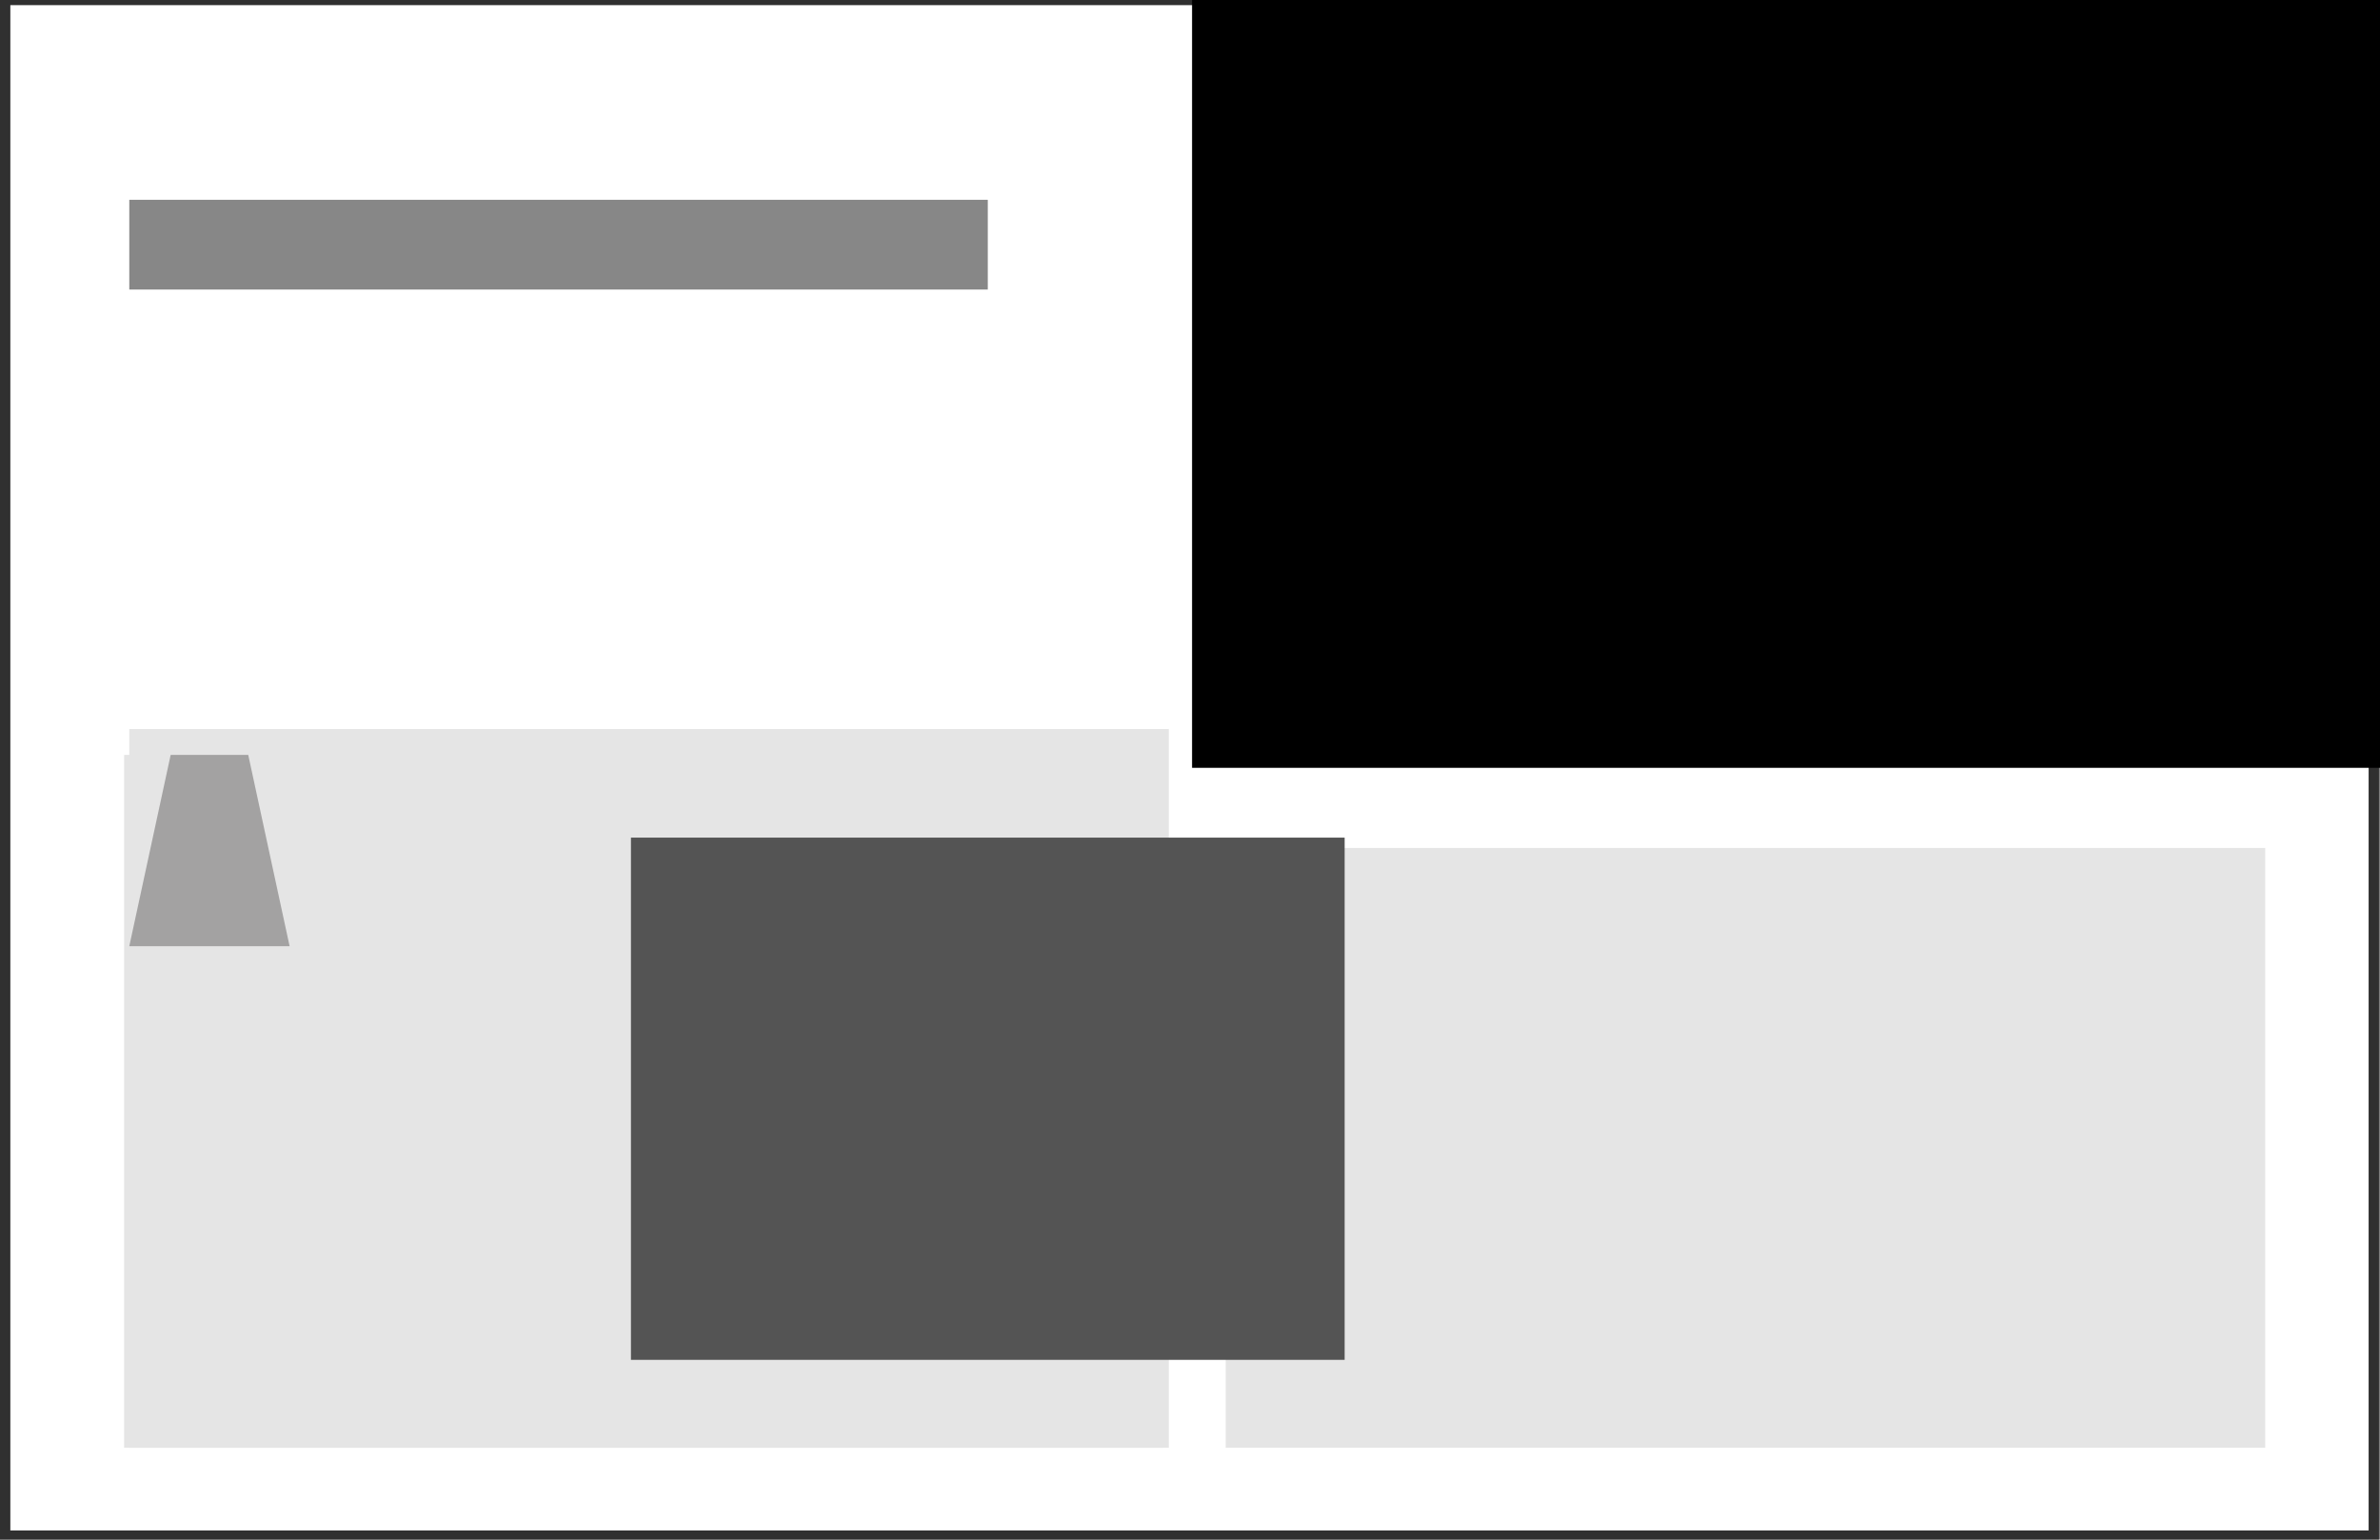
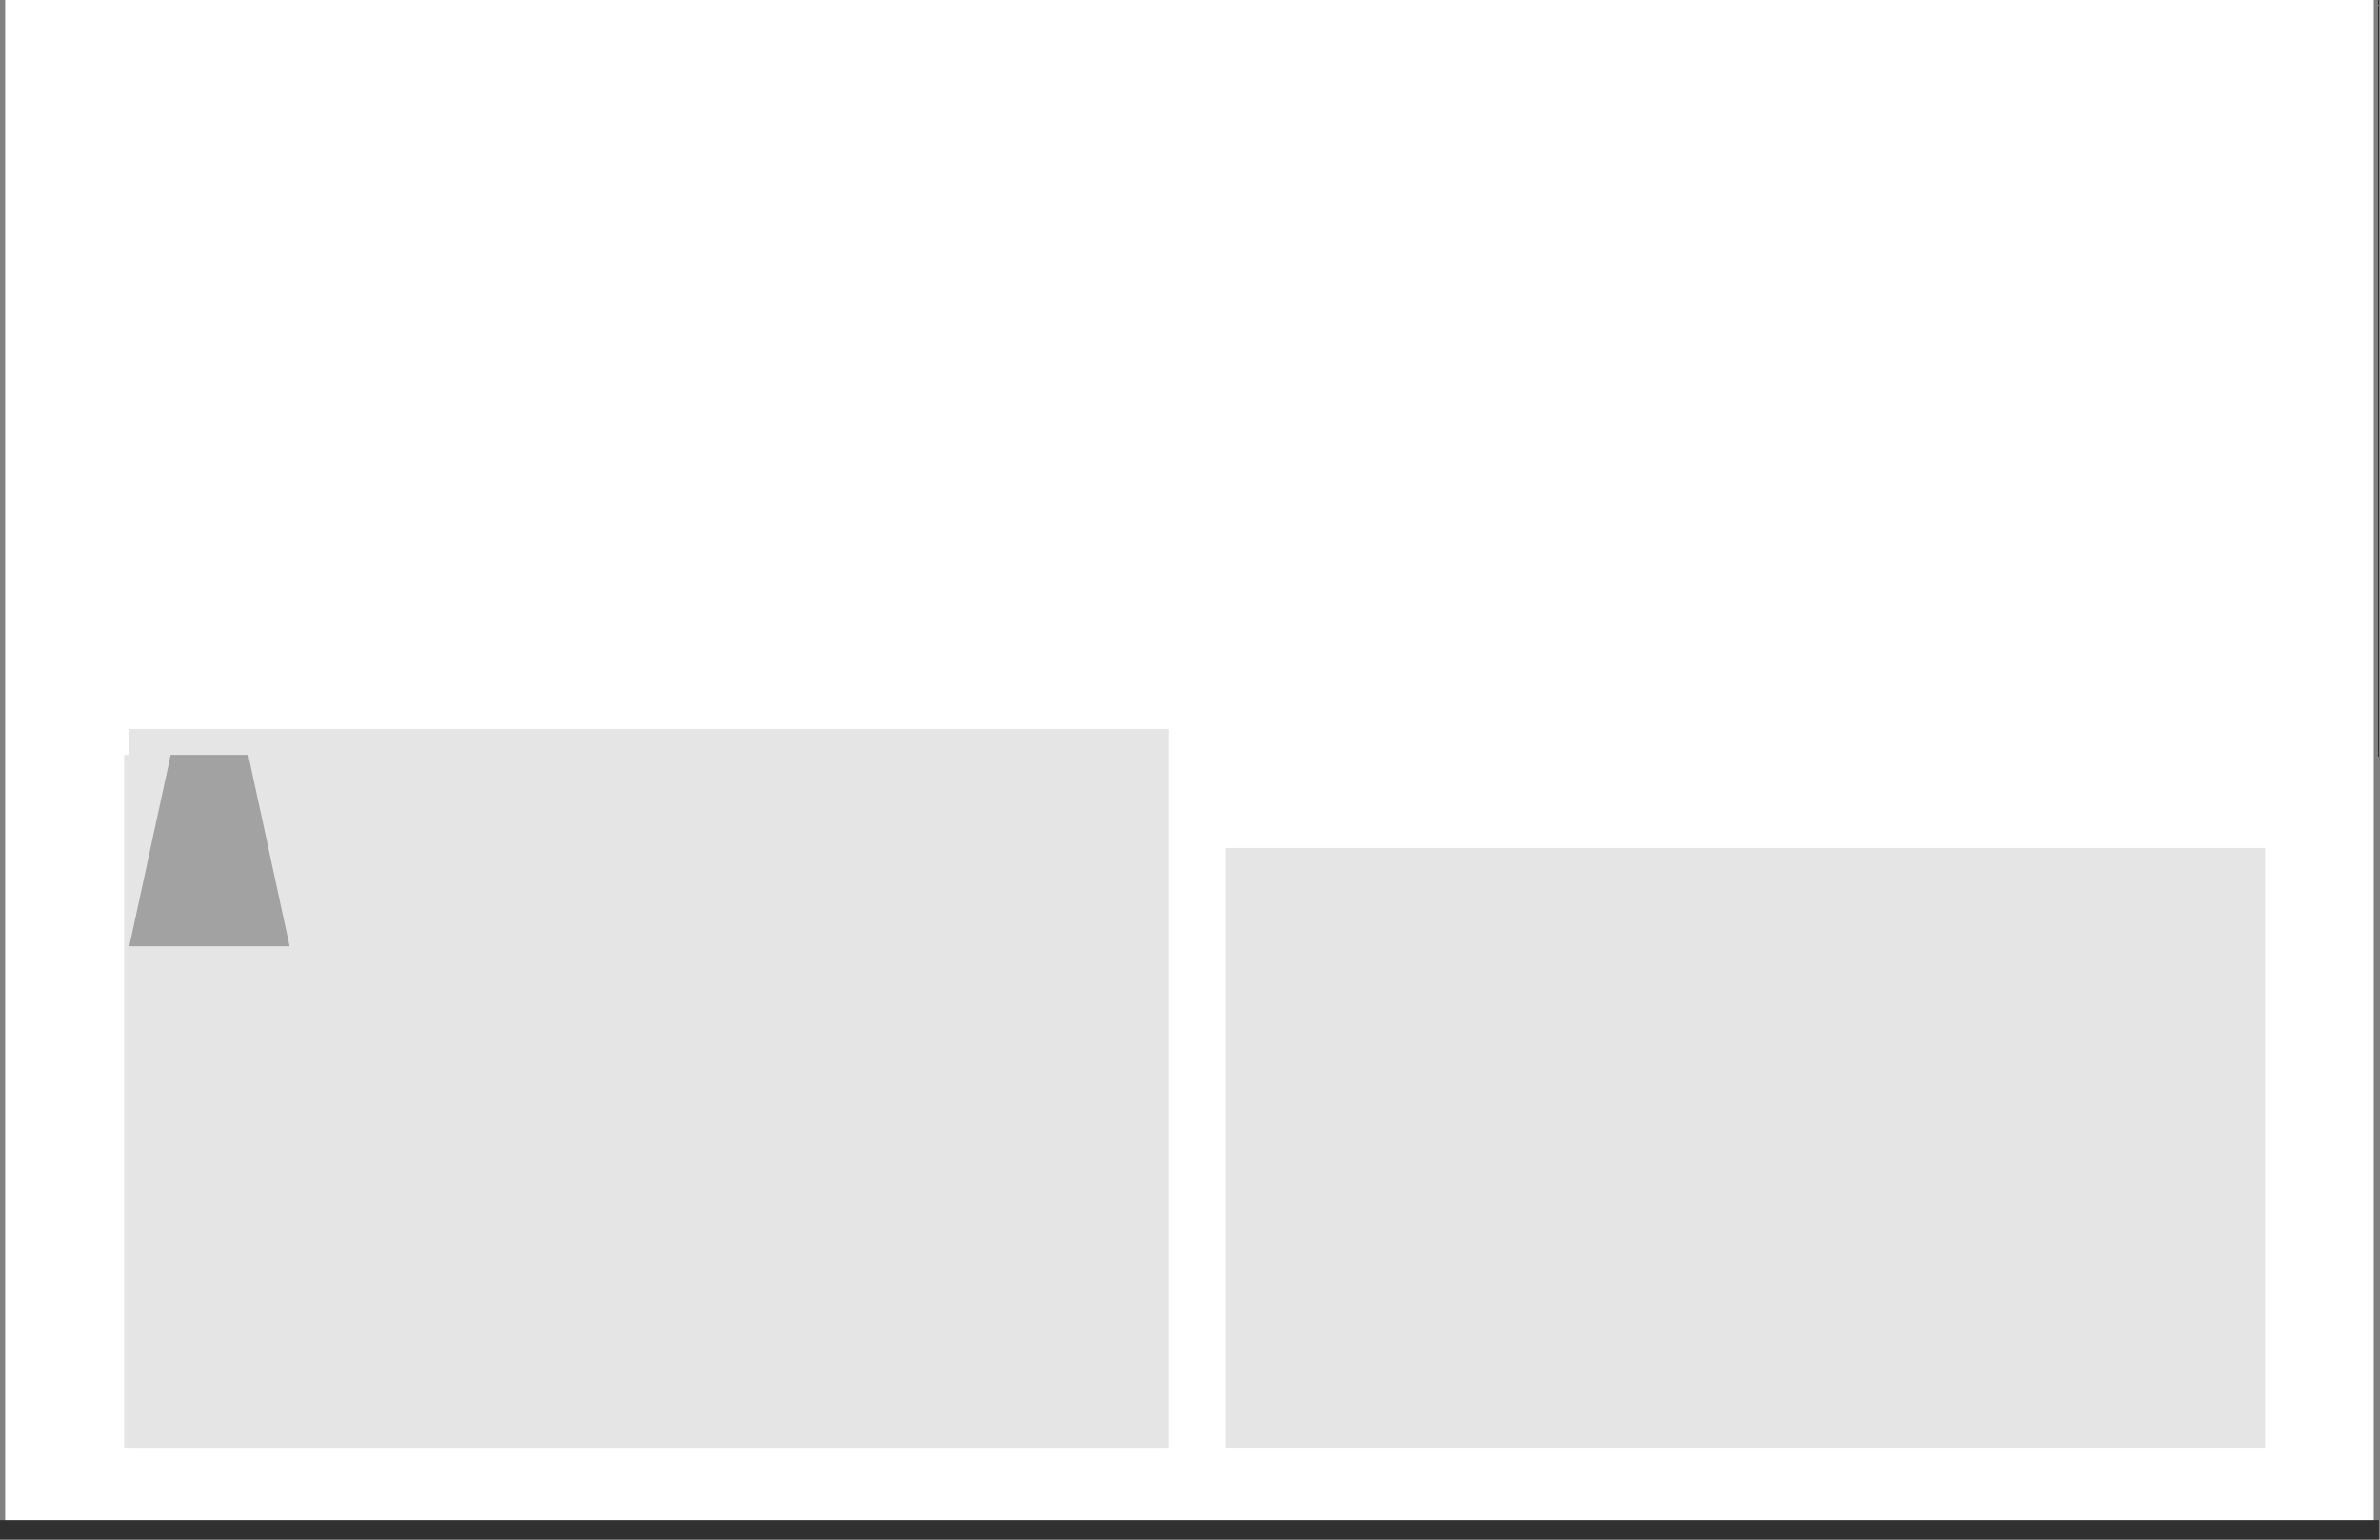
<svg xmlns="http://www.w3.org/2000/svg" xmlns:xlink="http://www.w3.org/1999/xlink" id="Layer_1" data-name="Layer 1" viewBox="0 0 460.2 297.75">
  <rect x="0" y="0" width="460.2" height="297.75" fill="#808080" stroke="none" />
  <defs>
    <style>.cls-1{fill:#fff;}.cls-2{fill:#303030;}.cls-3{fill:#e5e5e5;}.cls-4{fill:#545454;}.cls-5{fill:#878787;}.cls-6{fill:#a3a2a2;}</style>
    <symbol id="PageFrame" data-name="PageFrame" viewBox="0 0 460 299">
      <rect class="cls-1" x="1" y="1" width="458" height="297" />
-       <path class="cls-2" d="M458,2V297H2V2H458m2-2H0V299H460V0Z" />
+       <path class="cls-2" d="M458,2V297H2H458m2-2H0V299H460V0Z" />
    </symbol>
  </defs>
  <title>ActionMaps</title>
  <use width="460" height="299" transform="translate(0 -1)" xlink:href="#PageFrame" />
  <rect class="cls-3" x="25" y="141" width="201" height="139" />
  <rect class="cls-3" x="237" y="164" width="201" height="116" />
  <rect class="cls-3" x="24" y="146" width="201" height="134" />
-   <rect x="230.5" y="-0.5" width="230" height="149" />
-   <rect class="cls-4" x="122" y="162" width="138" height="101" />
-   <rect class="cls-5" x="25" y="38.64" width="166" height="17.36" />
  <polygon class="cls-6" points="56 183 25 183 33 146 48 146 56 183" />
</svg>